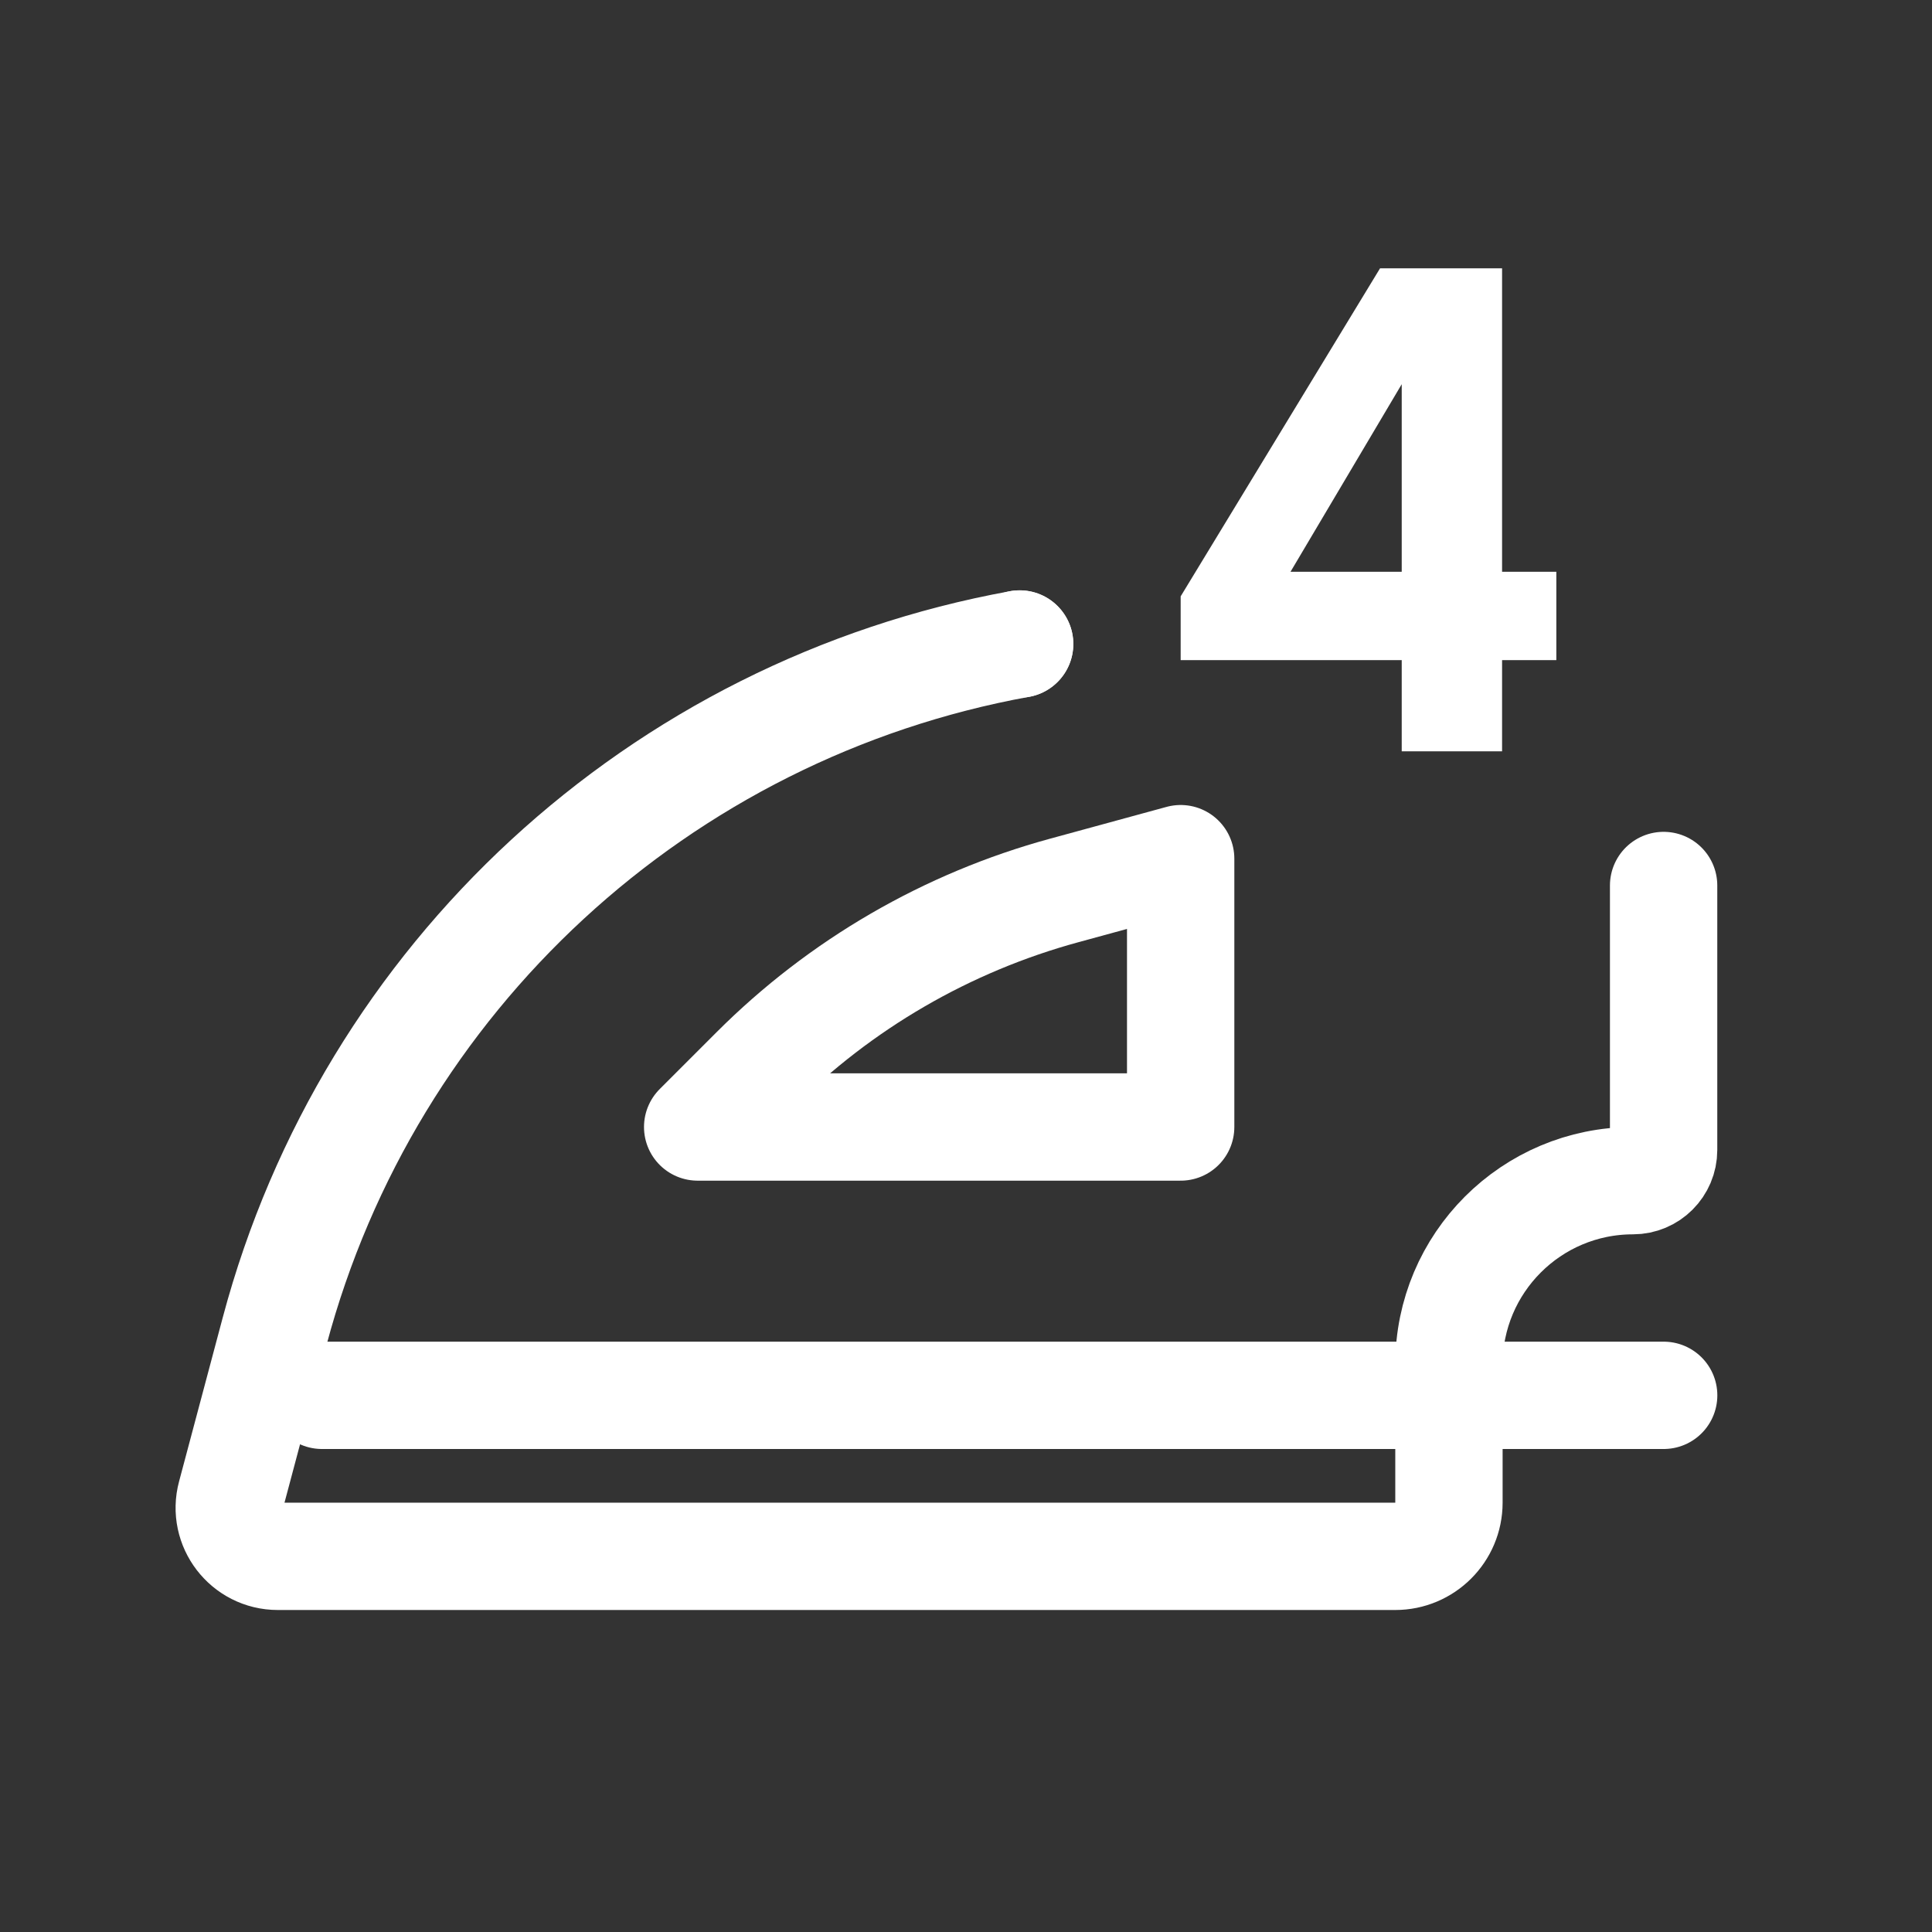
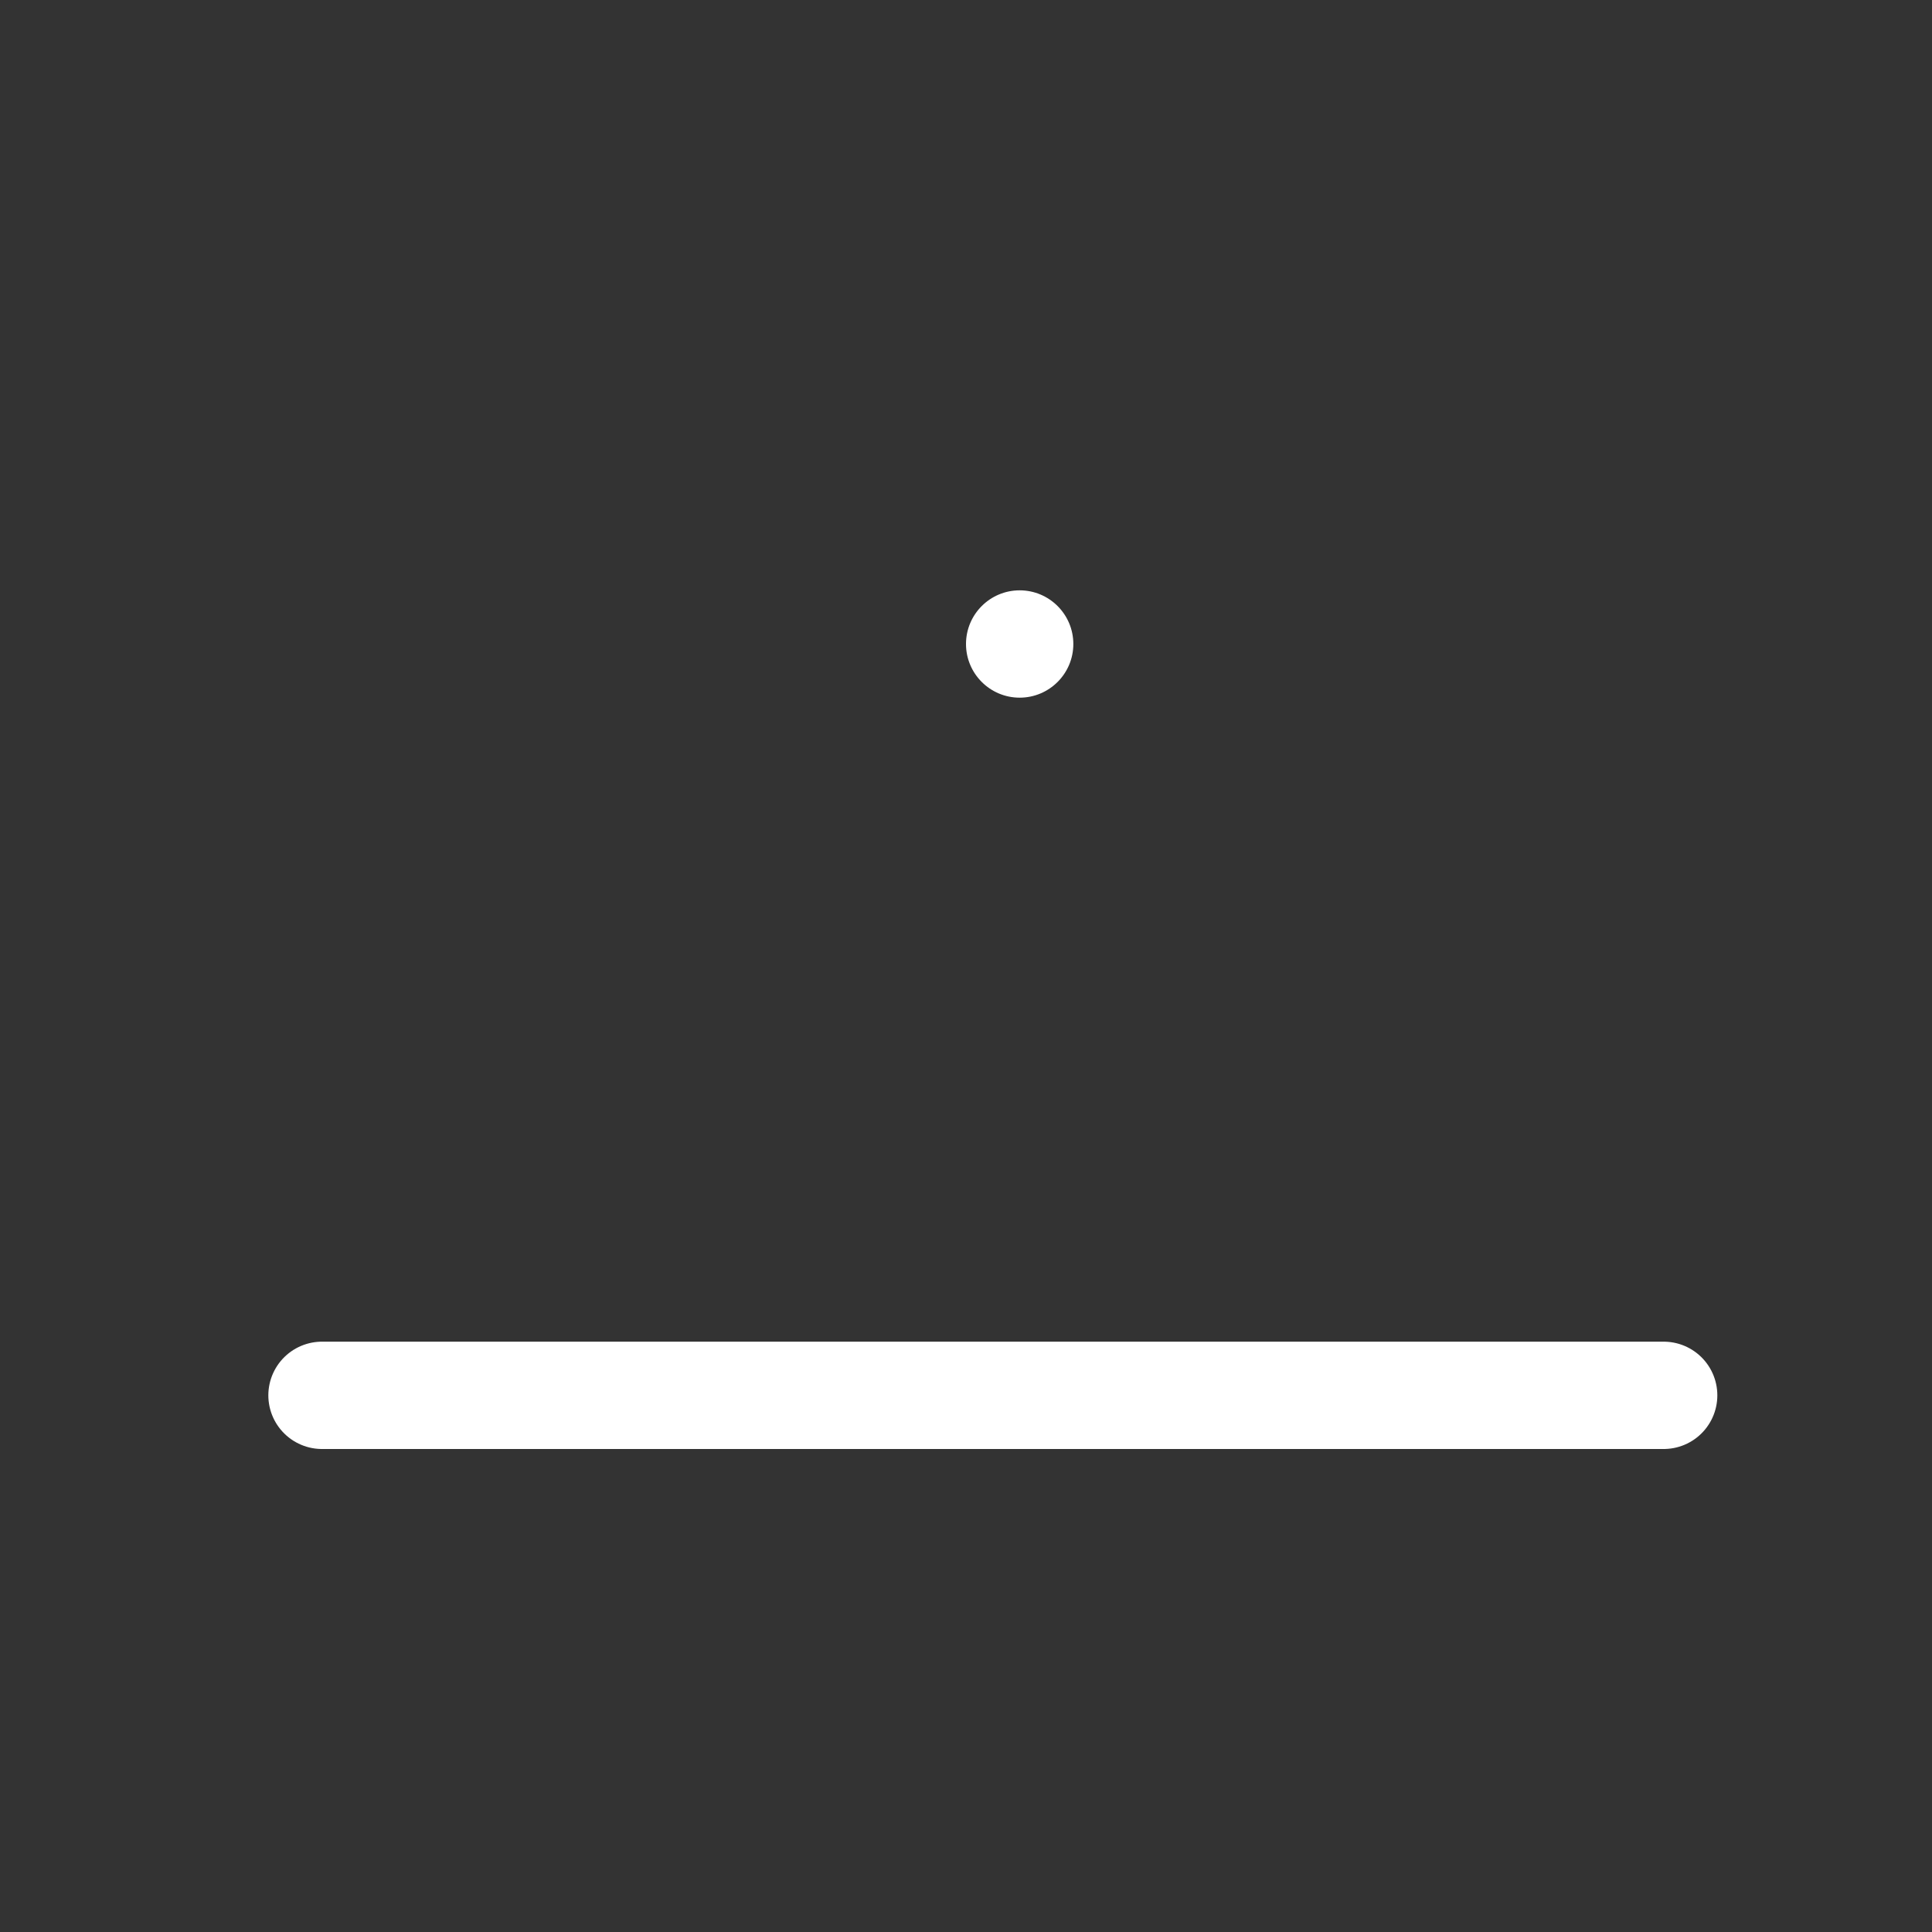
<svg xmlns="http://www.w3.org/2000/svg" width="36" height="36" viewBox="0 0 36 36" fill="none">
  <rect x="0" y="0" width="36" height="36" fill="#333333" stroke="none" />
-   <path d="M30.999 16.5V21.429C30.999 21.744 30.743 22 30.428 22C28.534 22 26.999 23.535 26.999 25.429V28C26.999 28.552 26.551 29 25.999 29H5.177C4.582 29 4.149 28.436 4.303 27.862L5.118 24.803C6.877 18.208 12.284 13.221 18.999 12" stroke="white" stroke-width="2" stroke-linecap="round" stroke-linejoin="round" />
  <path d="M6 26H31" stroke="white" stroke-width="2" stroke-linecap="round" stroke-linejoin="round" />
-   <path d="M22 21V16L19.831 16.592C17.648 17.187 15.659 18.341 14.059 19.941L13 21H22Z" stroke="white" stroke-width="2" stroke-linecap="round" stroke-linejoin="round" />
-   <path d="M27.989 5V10.654H29V12.3H27.989V14H26.119V12.3H22V11.112L25.715 5H27.989ZM24.047 10.654H26.119V7.159L24.047 10.654Z" fill="white" />
  <path d="M19 13C19.552 13 20 12.552 20 12C20 11.448 19.552 11 19 11C18.448 11 18 11.448 18 12C18 12.552 18.448 13 19 13Z" fill="white" />
</svg>